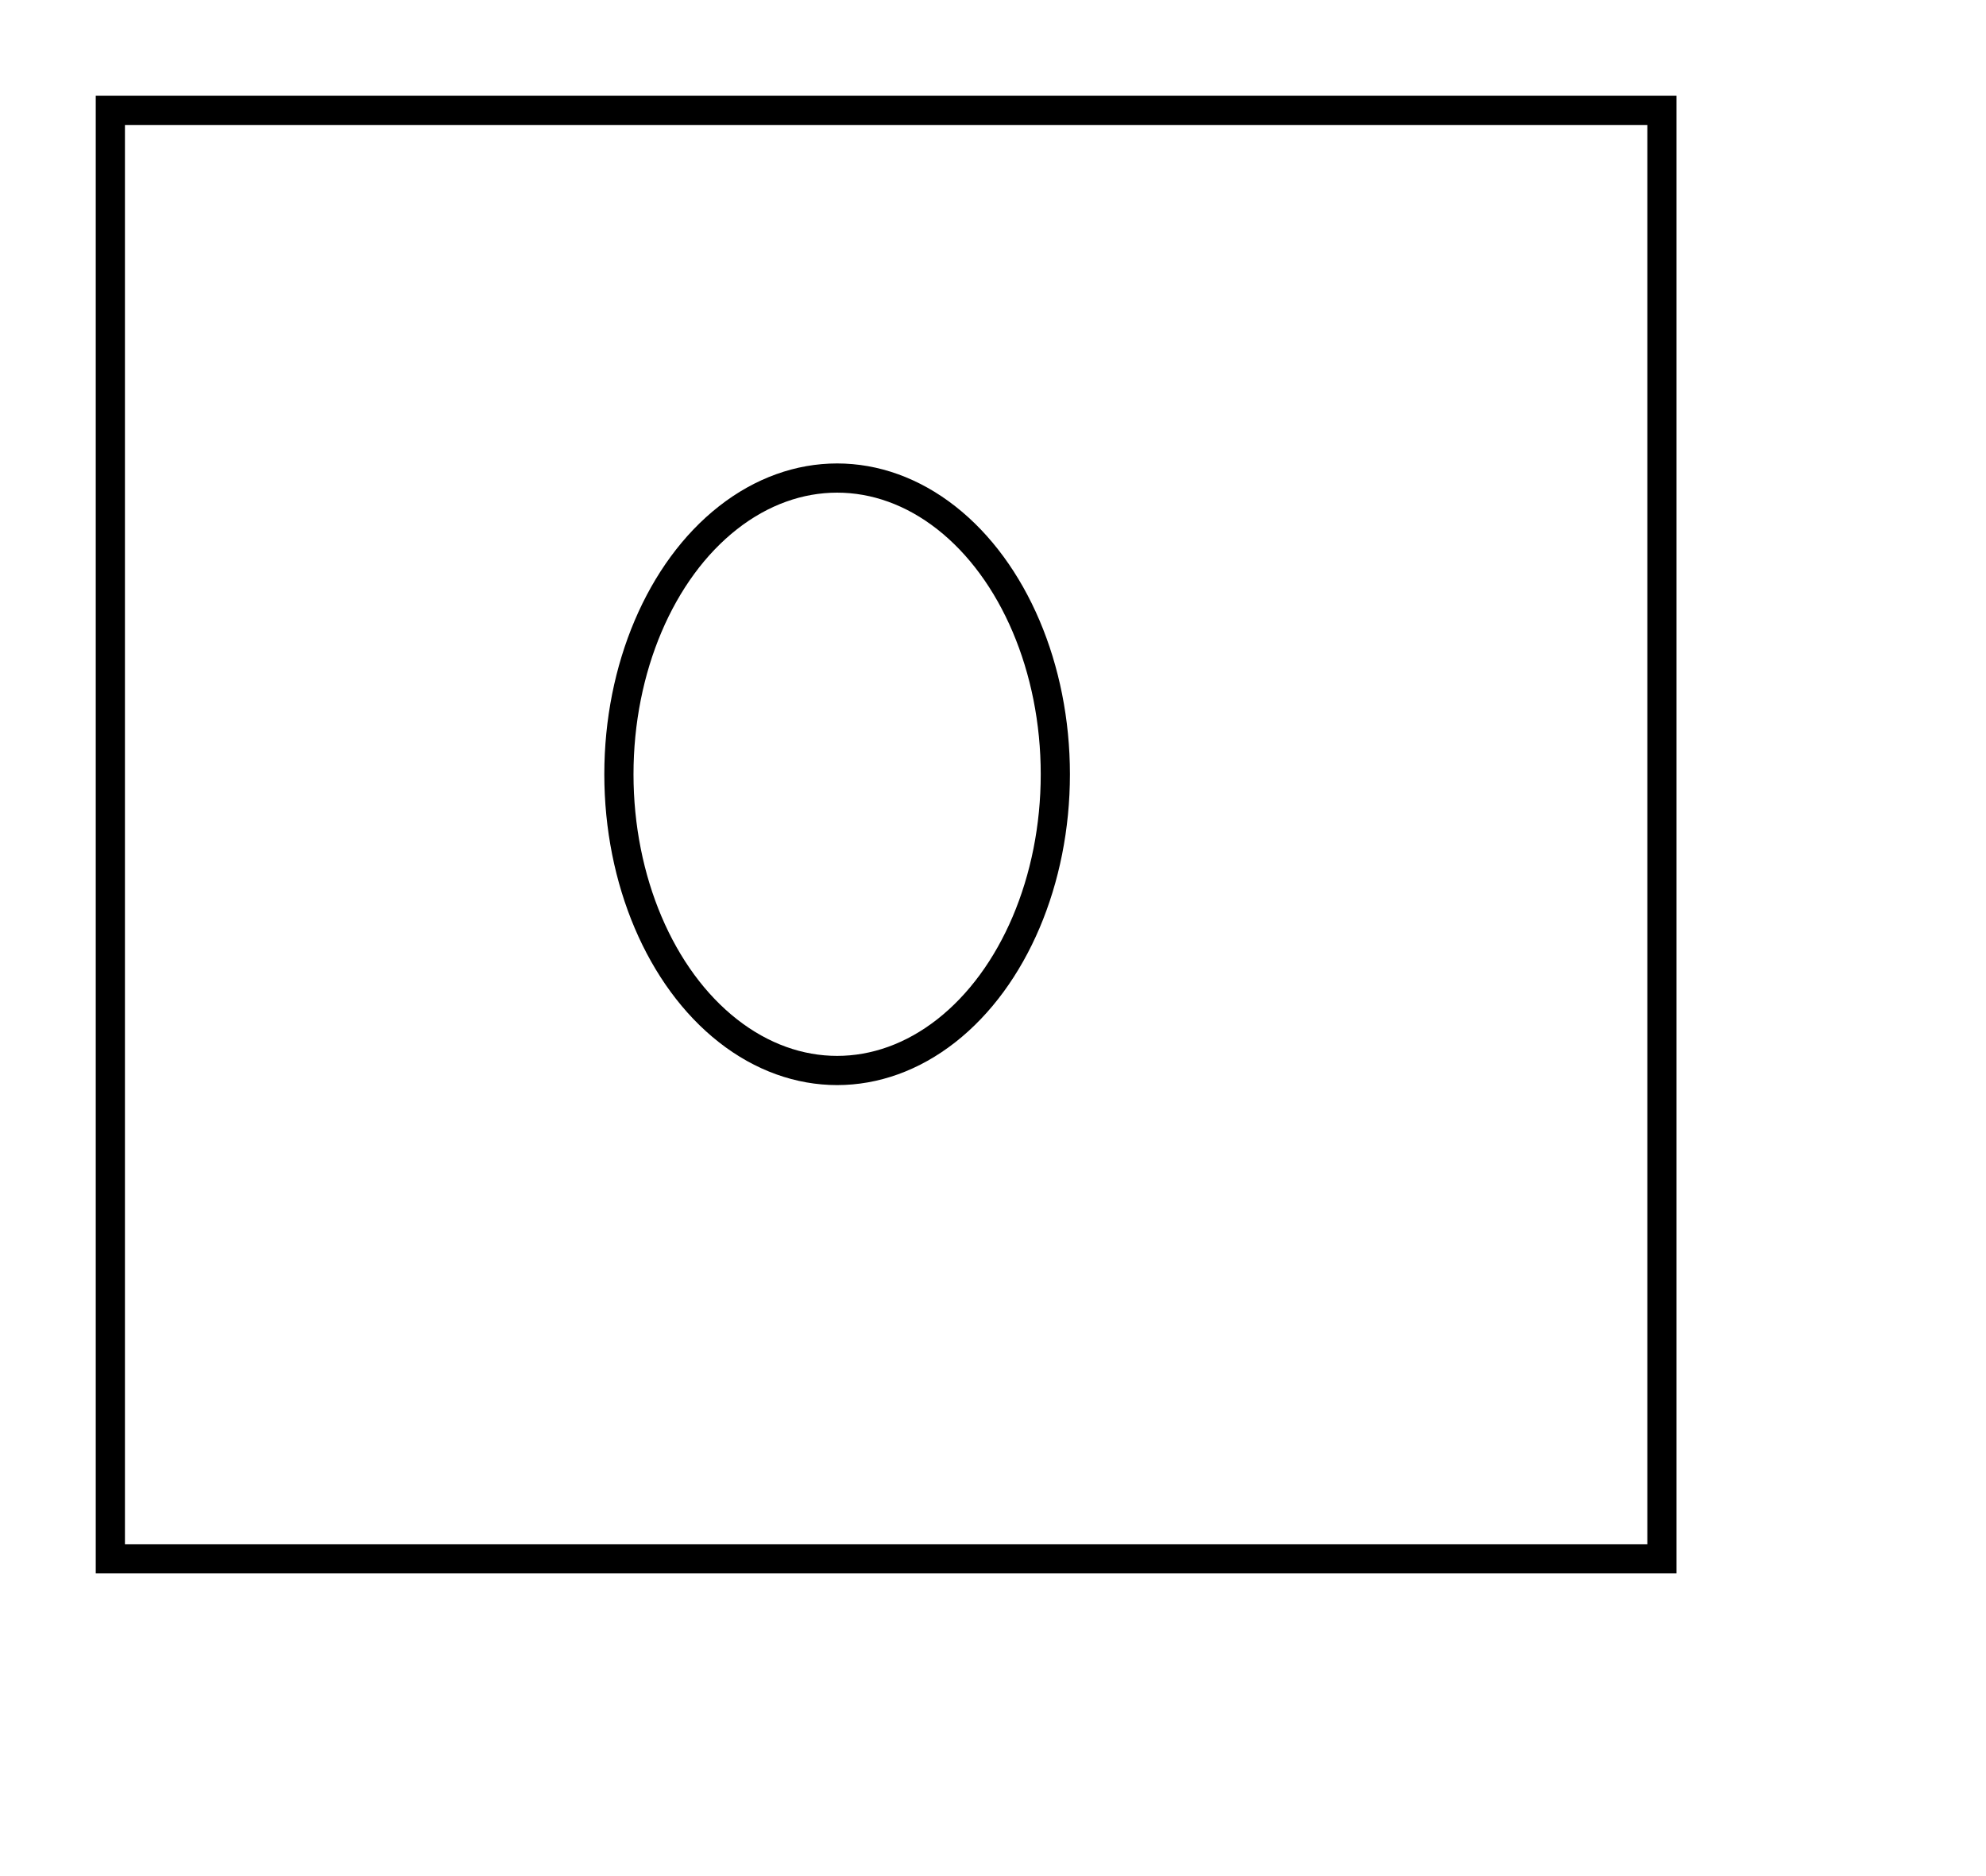
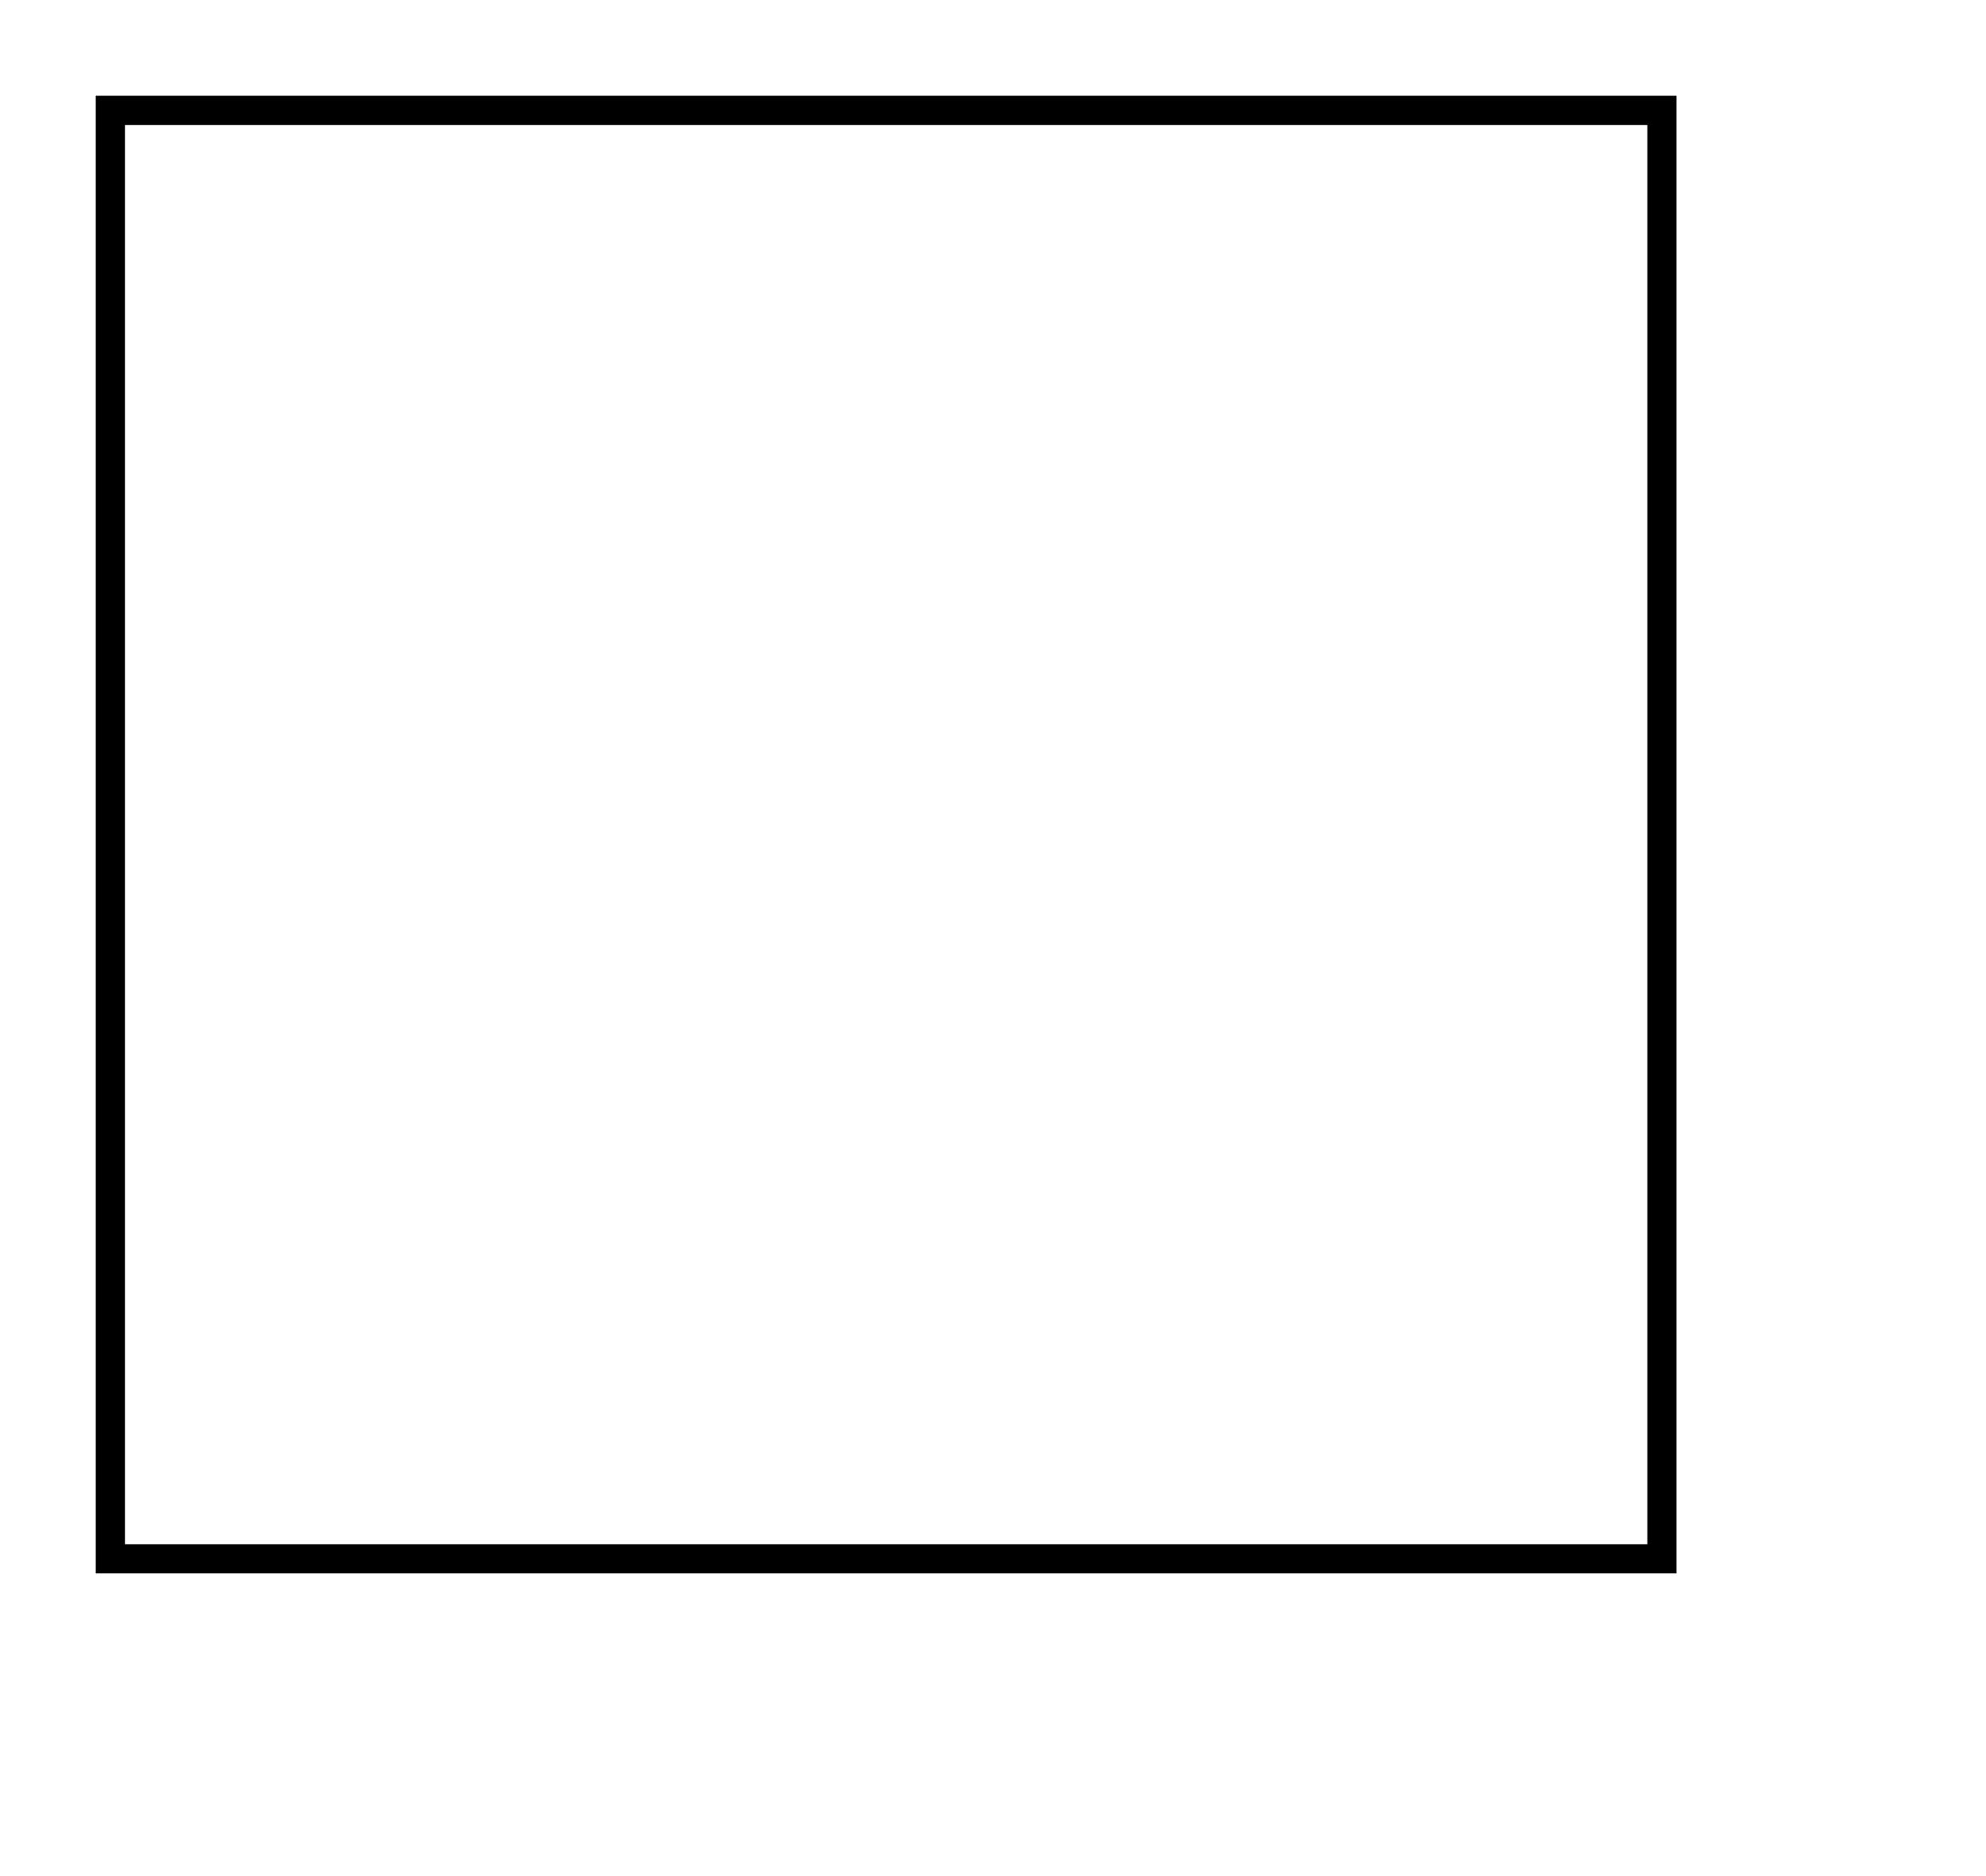
<svg xmlns="http://www.w3.org/2000/svg" width="18mm" height="17mm">
  <title>teste2</title>
  <g>
    <title>Layer 1</title>
    <rect fill-opacity="0" id="svg_1" height="49.606" width="53.15" y="3.78" x="3.78" stroke="#000000" fill="#000000" />
-     <ellipse stroke="#000000" ry="10.145" rx="7.475" id="svg_2" cy="26.517" cx="28.676" fill-opacity="0" fill="#000000" />
  </g>
</svg>